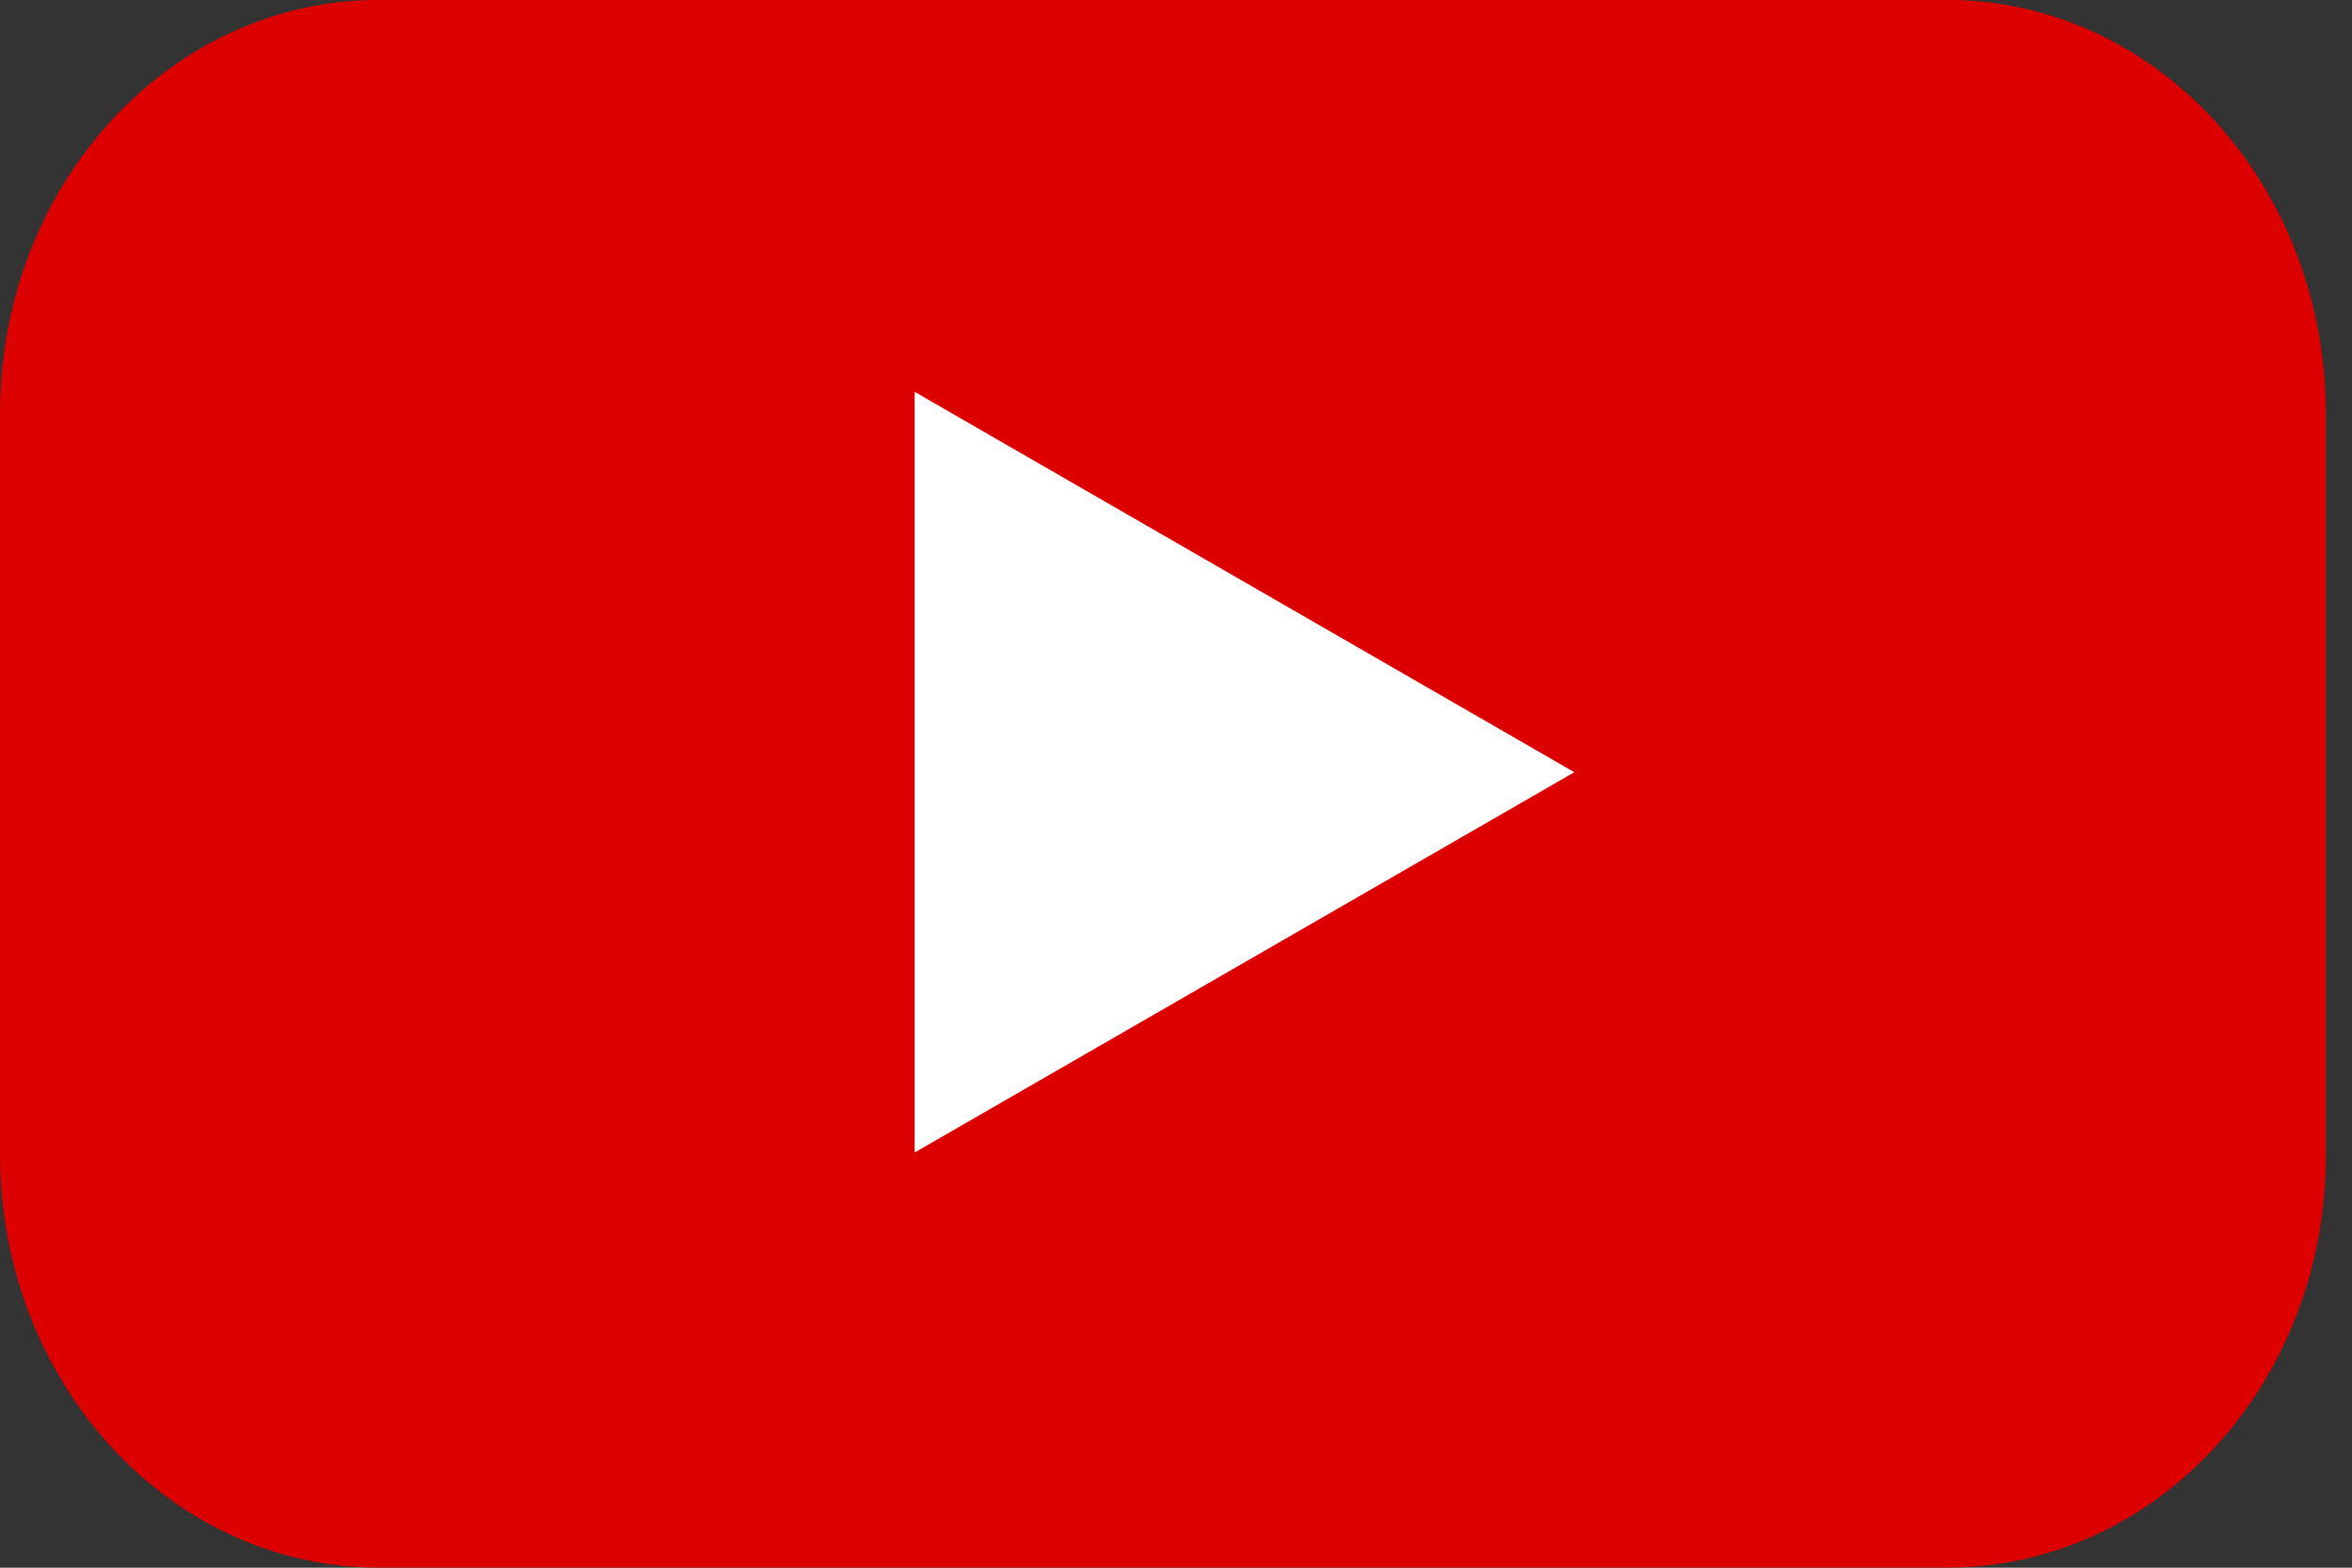
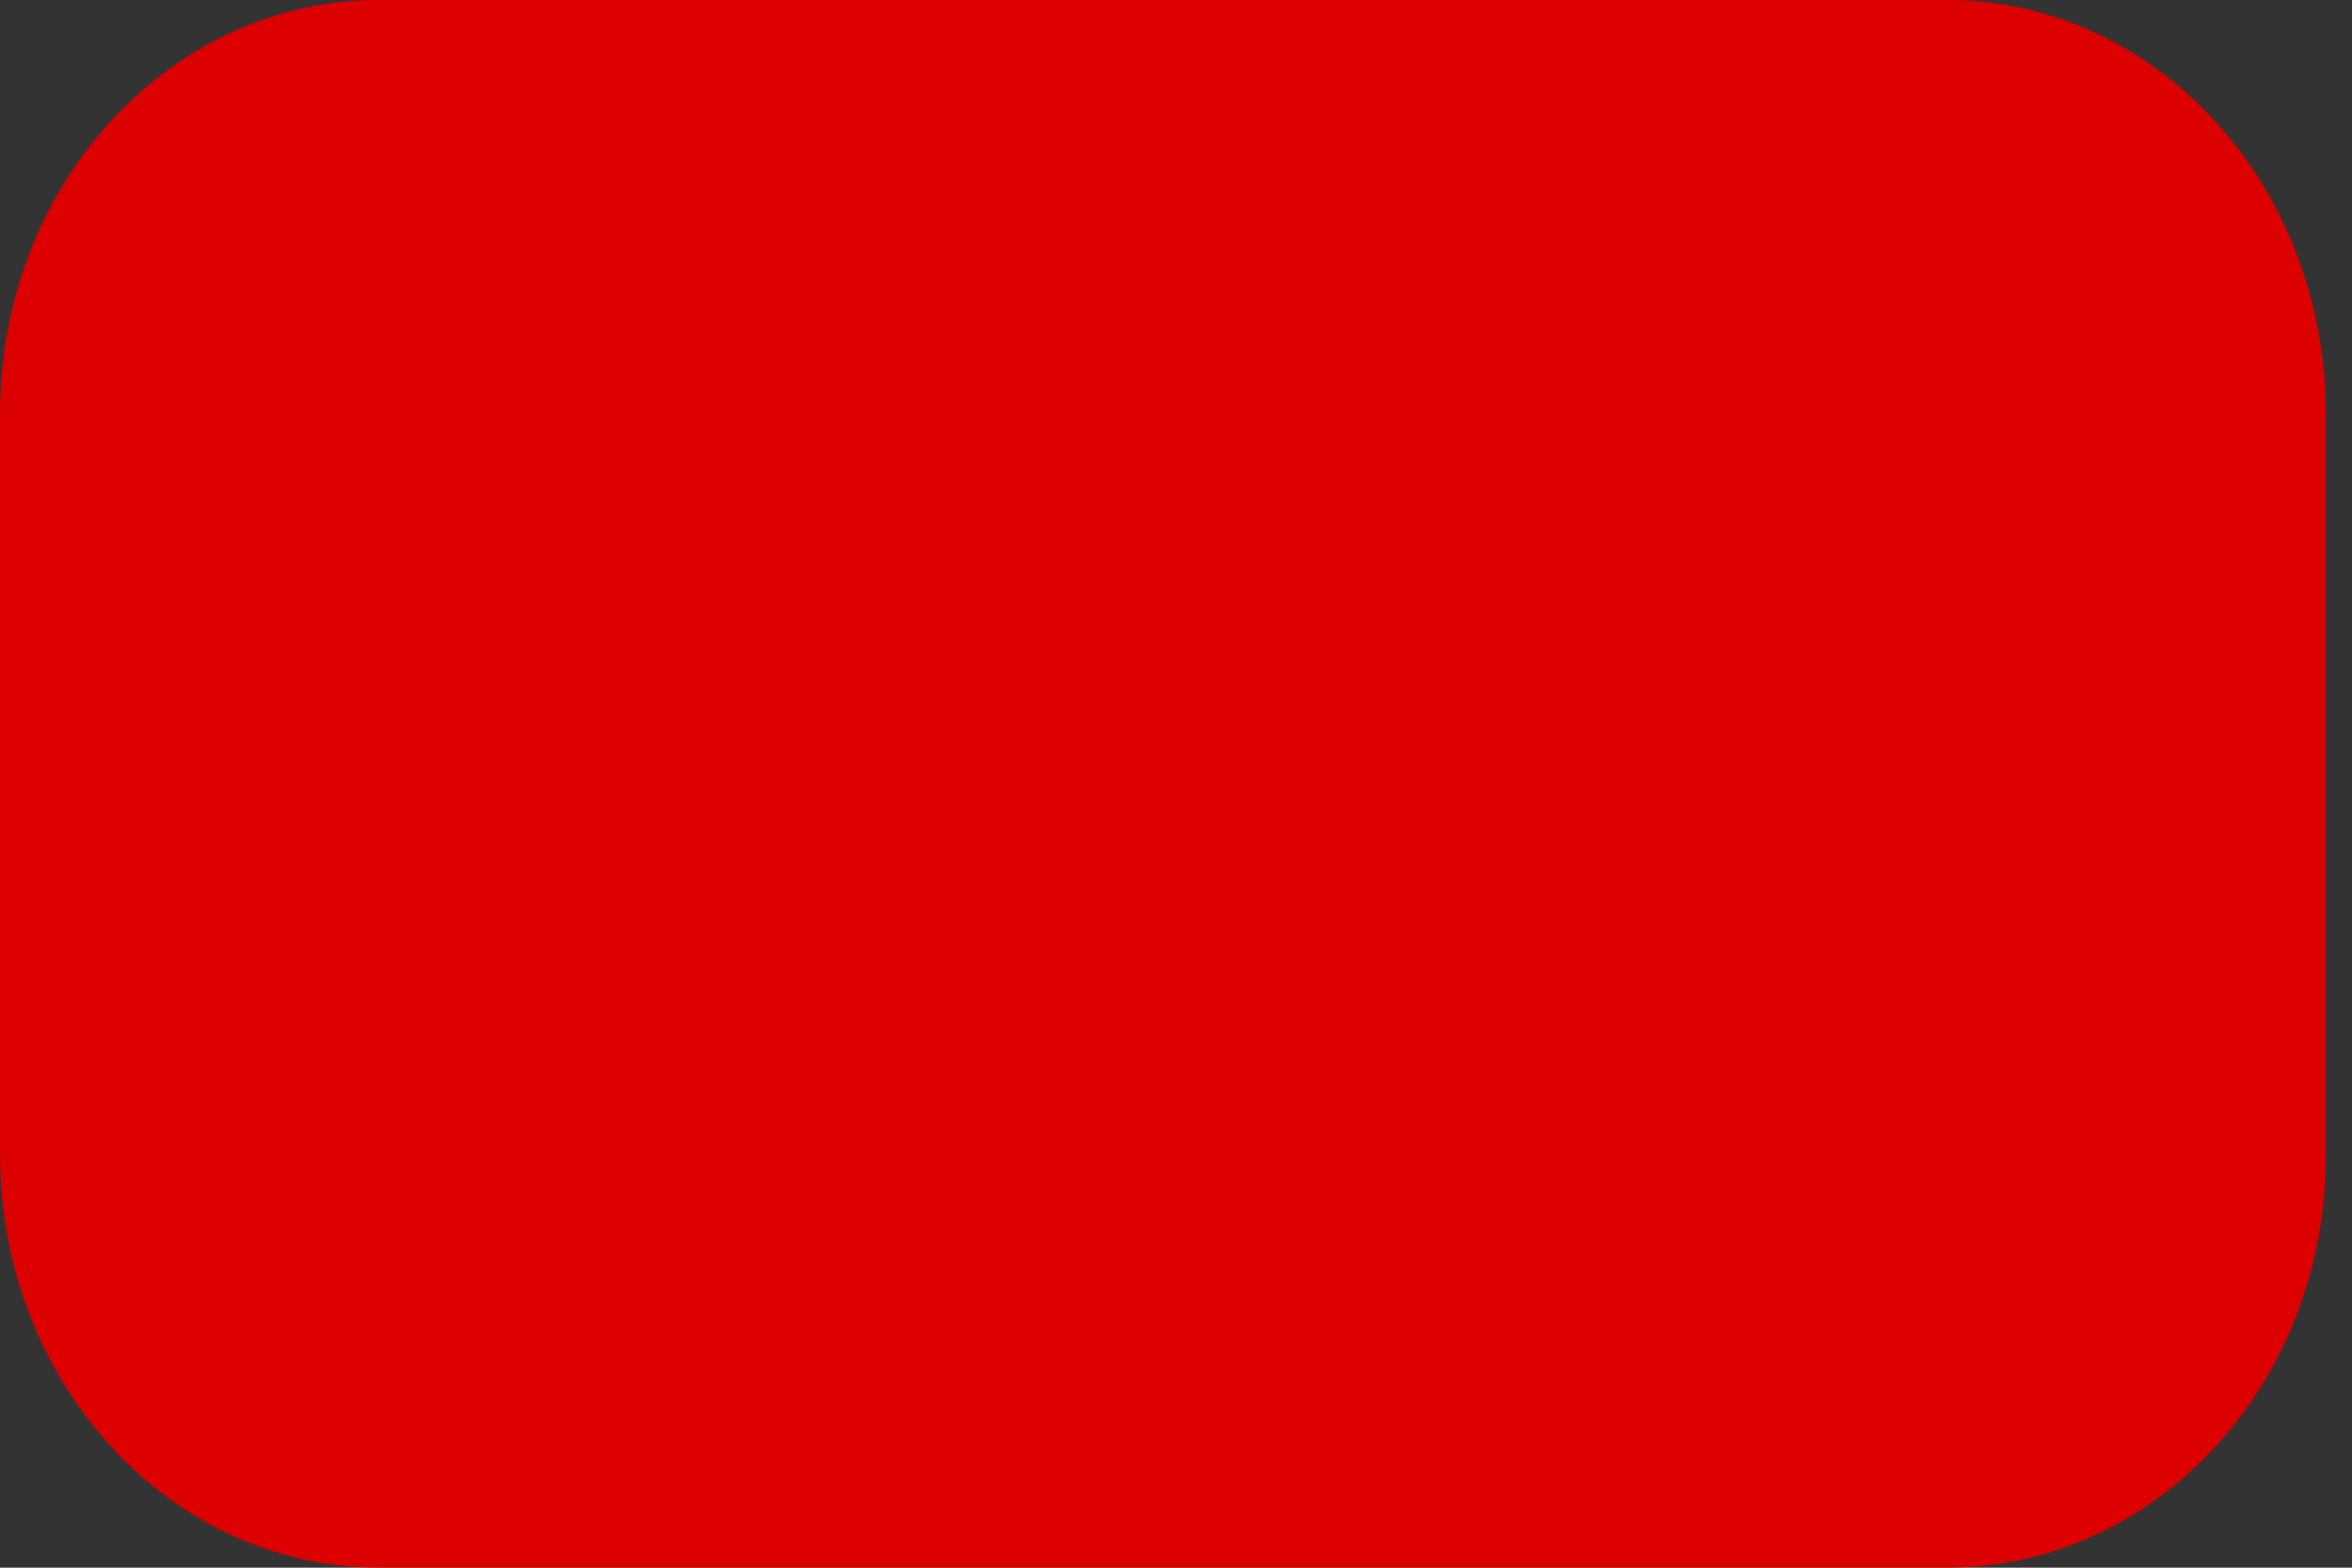
<svg xmlns="http://www.w3.org/2000/svg" width="36" height="24" viewBox="0 0 36 24" fill="none">
  <rect x="0" y="0" width="36" height="24" fill="#333333" stroke="none" />
  <path d="M29.801 23.999H5.799C2.587 23.999 0 21.159 0 17.665V6.333C0 2.825 2.6 -0.001 5.799 -0.001H29.801C33.013 -0.001 35.6 2.839 35.6 6.333V17.665C35.613 21.173 33.013 23.999 29.801 23.999Z" fill="#dd0000" />
-   <path d="M24.097 11.822L14 5.999V17.644L24.097 11.822Z" fill="white" />
</svg>